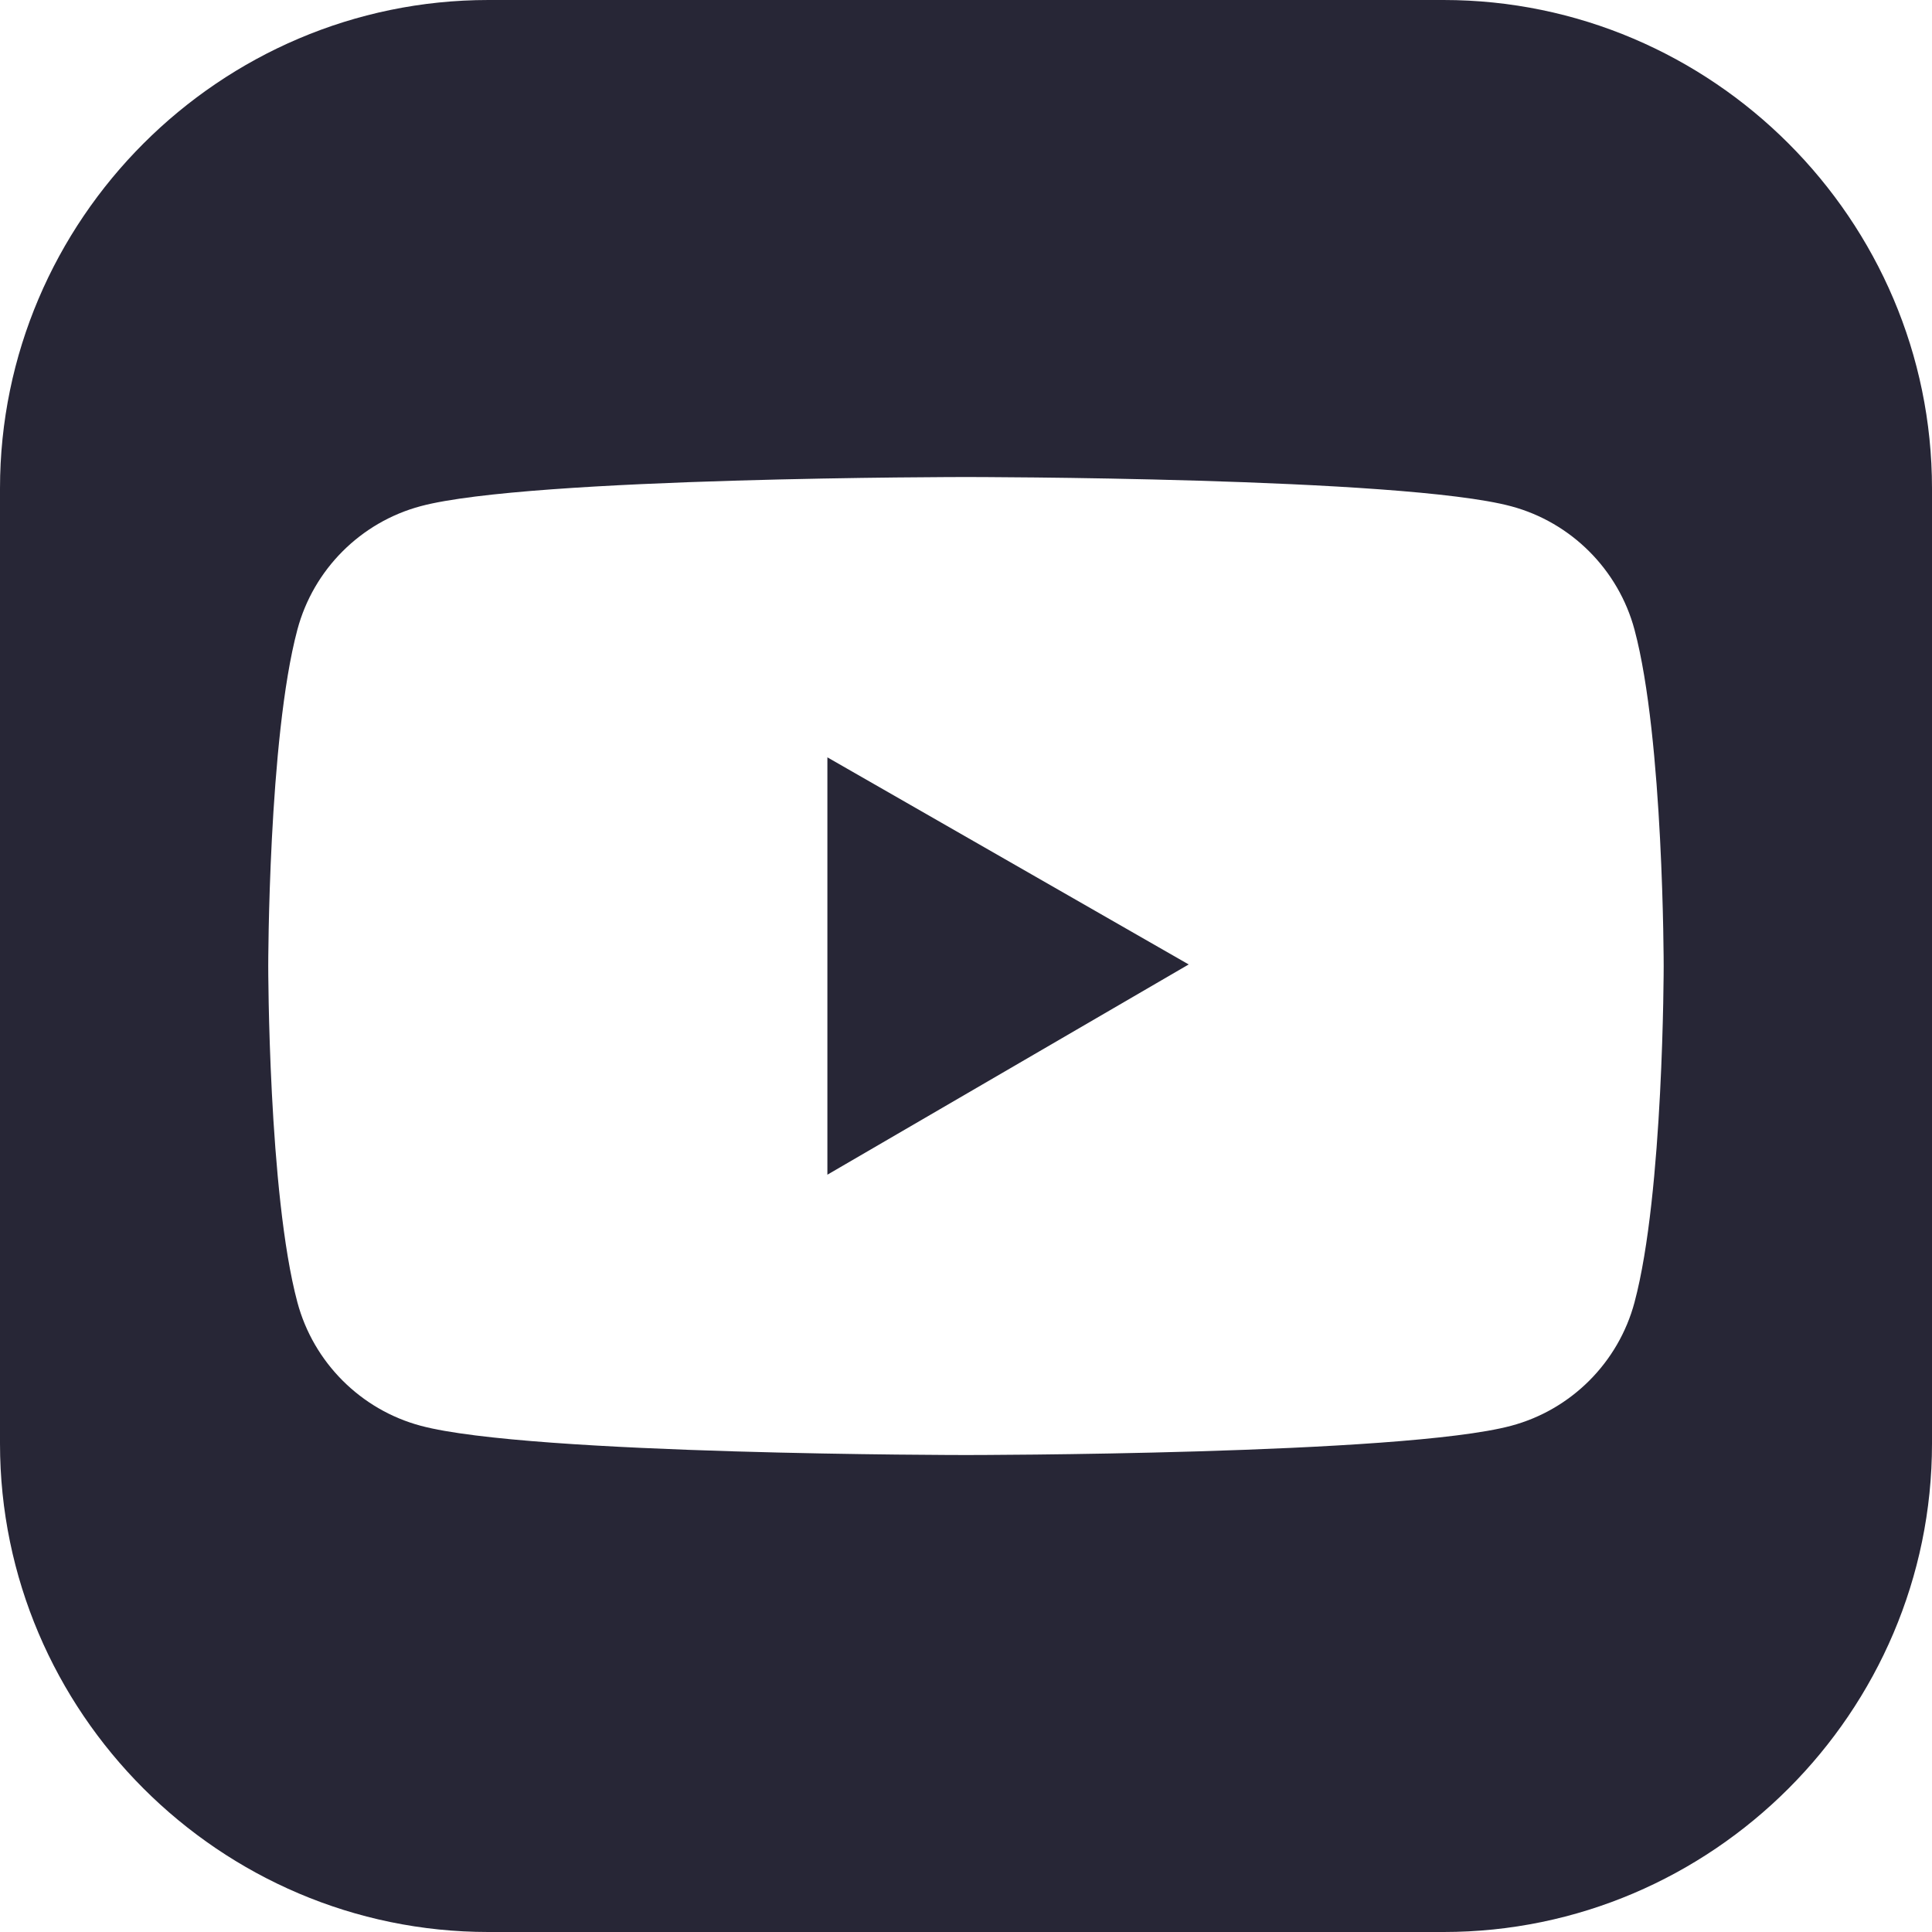
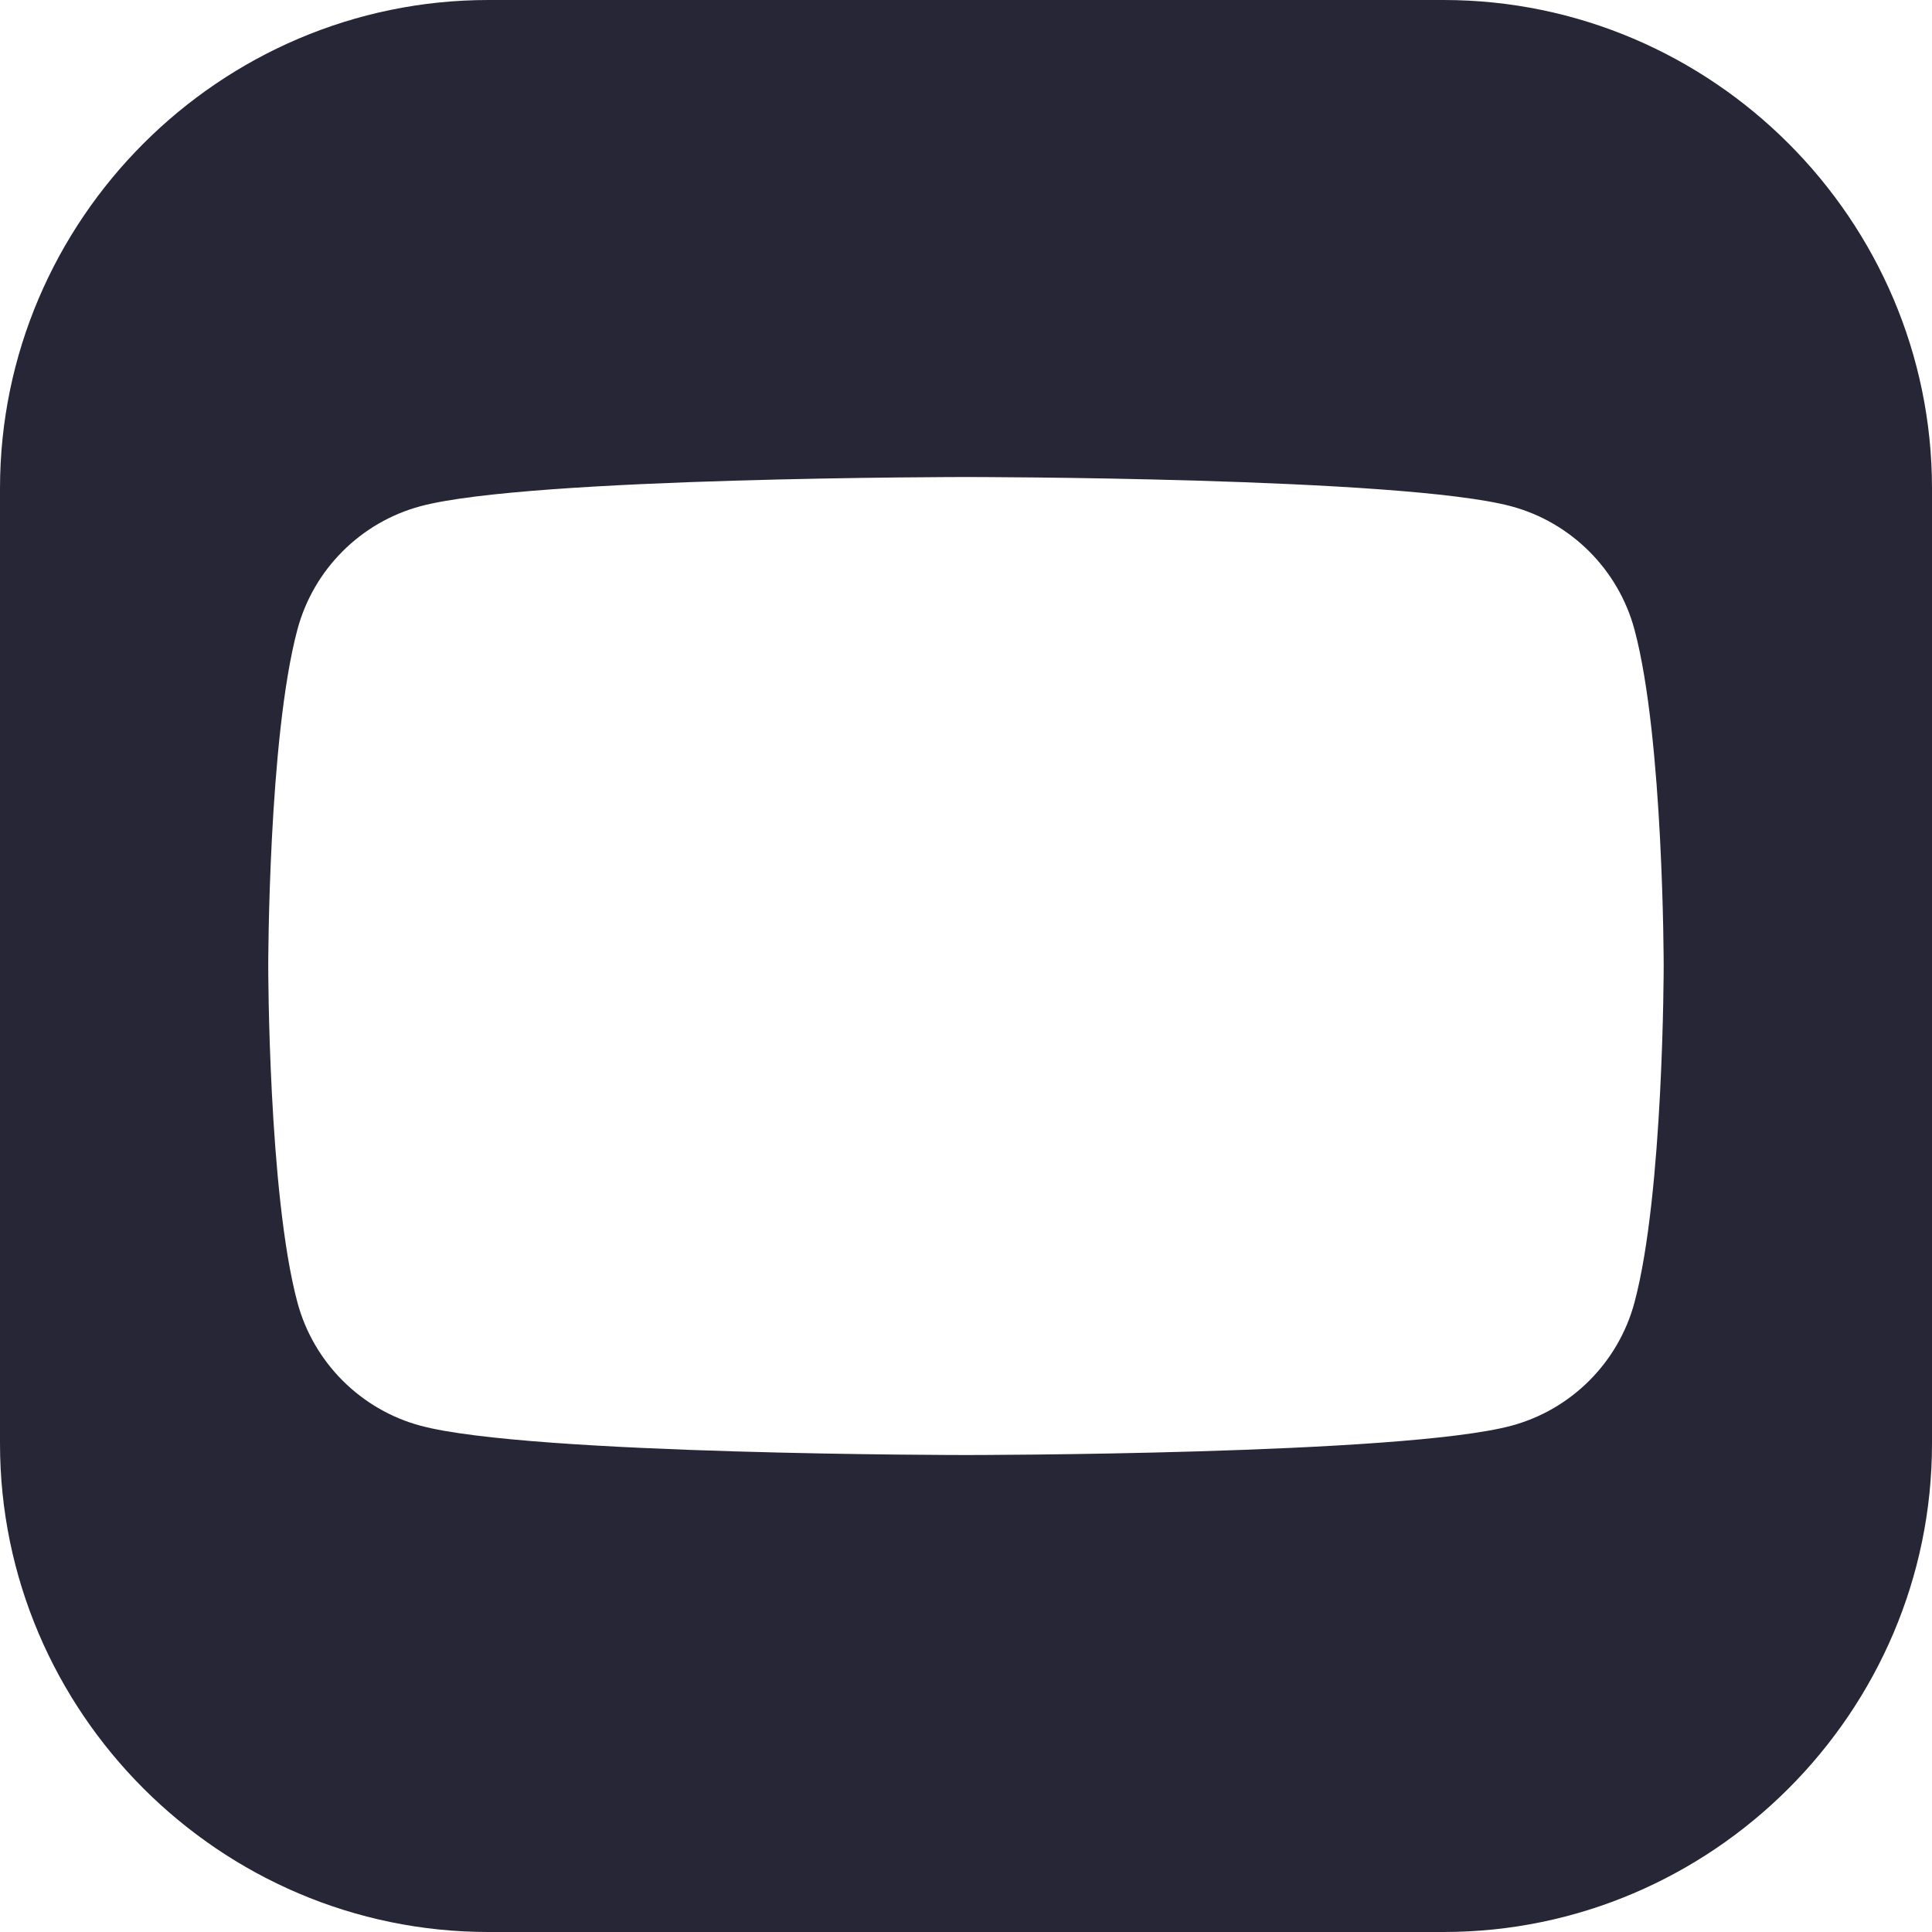
<svg xmlns="http://www.w3.org/2000/svg" id="_图层_2" viewBox="0 0 486.02 486.02">
  <defs>
    <style>.cls-1{fill:#272636;}</style>
  </defs>
  <g id="_图层_1-2">
-     <polygon class="cls-1" points="208.14 295.51 299.03 242.62 208.14 190.52 208.14 295.51" />
    <path class="cls-1" d="m363.14,0H122.88C55.3,0,0,55.3,0,122.88v240.26c0,67.58,55.3,122.88,122.88,122.88h240.26c67.58,0,122.88-55.3,122.88-122.88V122.88C486.02,55.3,430.73,0,363.14,0Zm48.05,327.6c-4.03,15.12-15.91,27.03-31.03,31.07-27.38,7.36-137.16,7.36-137.16,7.36,0,0-109.77,0-137.16-7.36-15.08-4.03-26.99-15.94-31.03-31.07-7.33-27.39-7.33-84.58-7.33-84.58,0,0,0-57.2,7.33-84.62,4.03-15.12,15.91-27.03,31.03-31.07,27.38-7.33,137.16-7.33,137.16-7.33,0,0,109.77,0,137.16,7.36,15.08,4.04,26.99,15.95,31.03,31.07,7.33,27.38,7.33,84.58,7.33,84.58,0,0,0,57.2-7.33,84.58Z" />
  </g>
</svg>